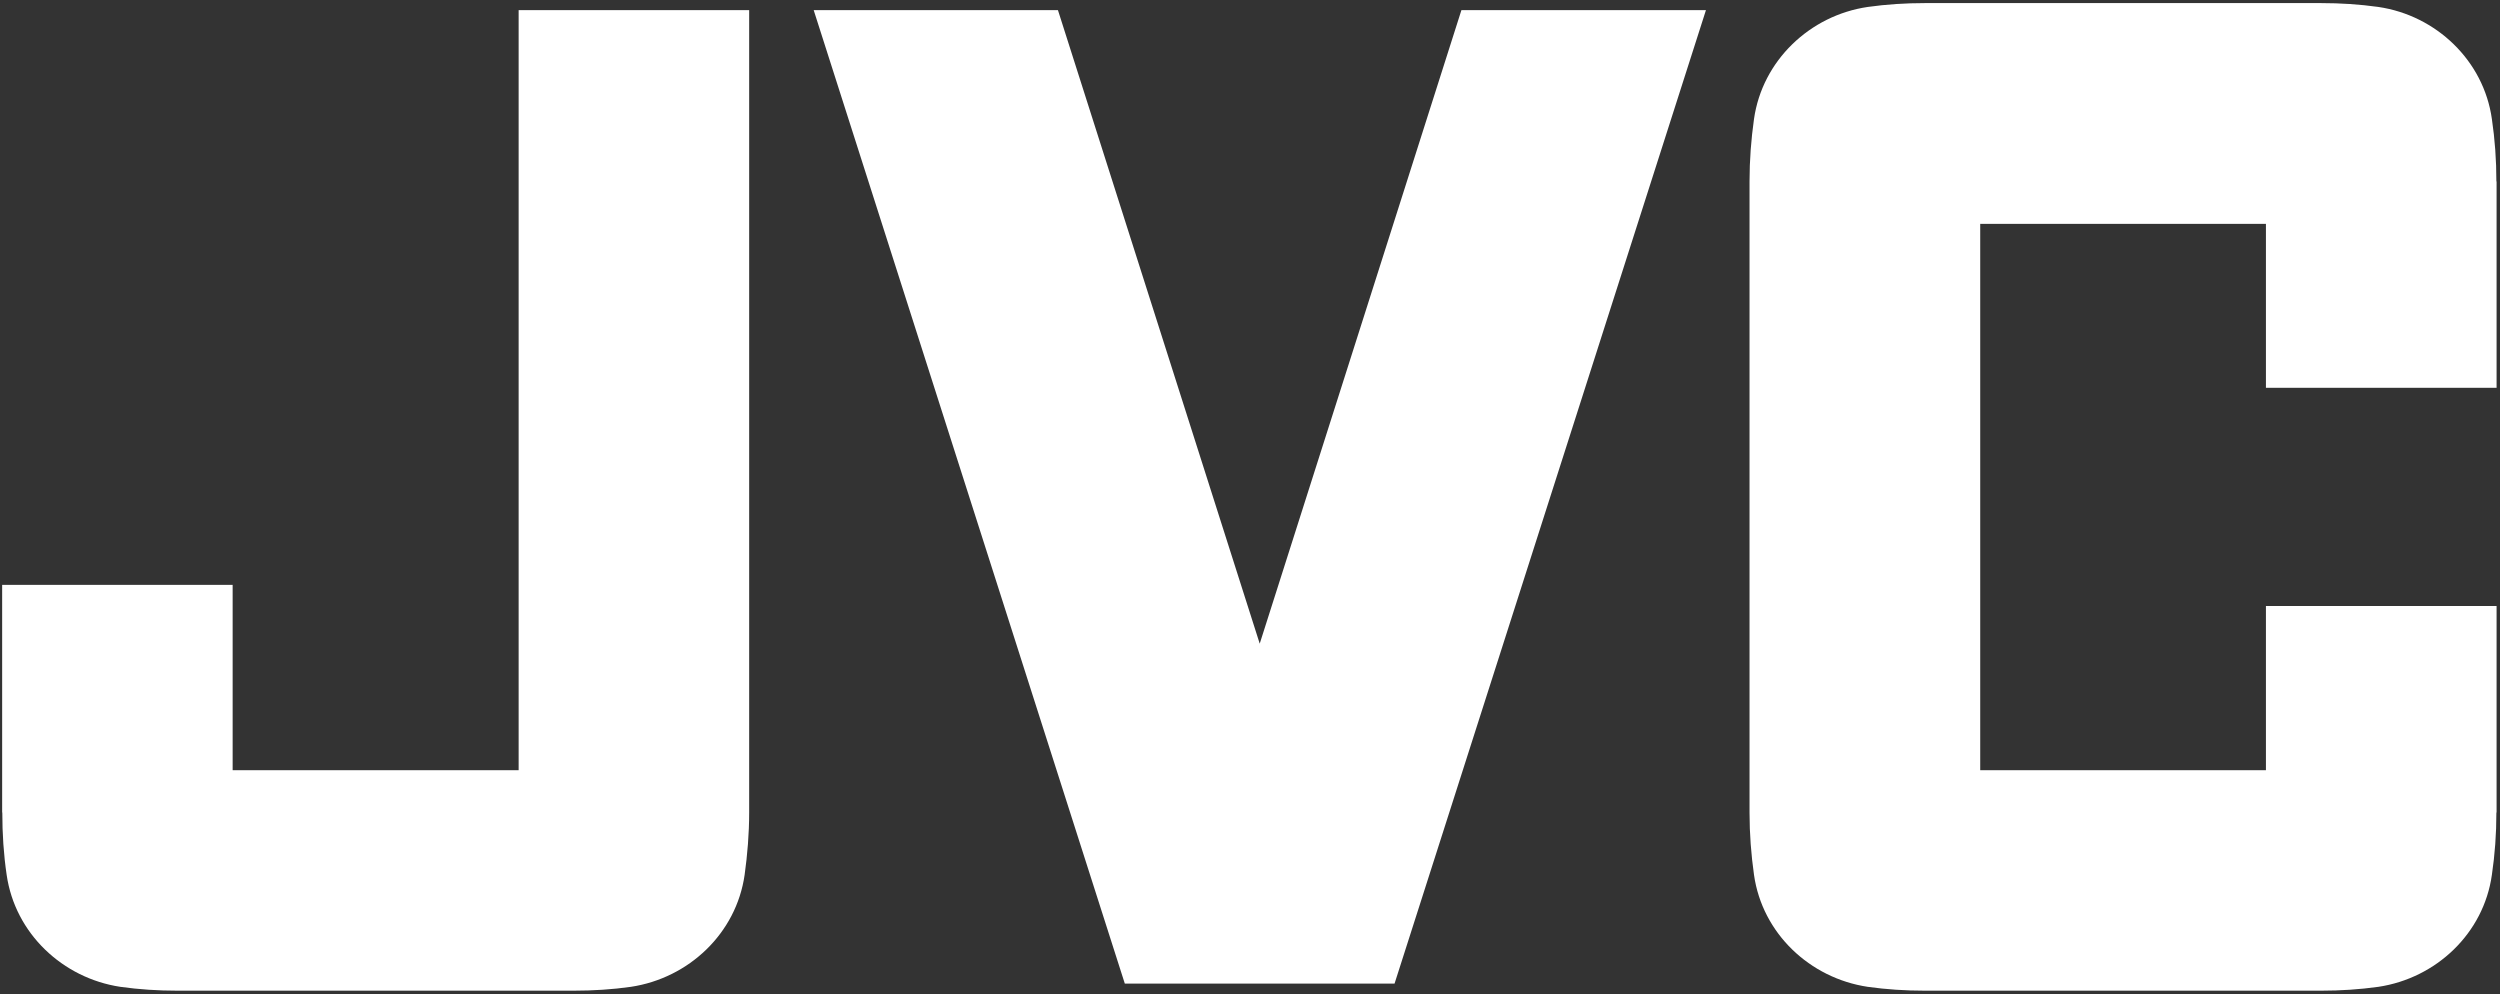
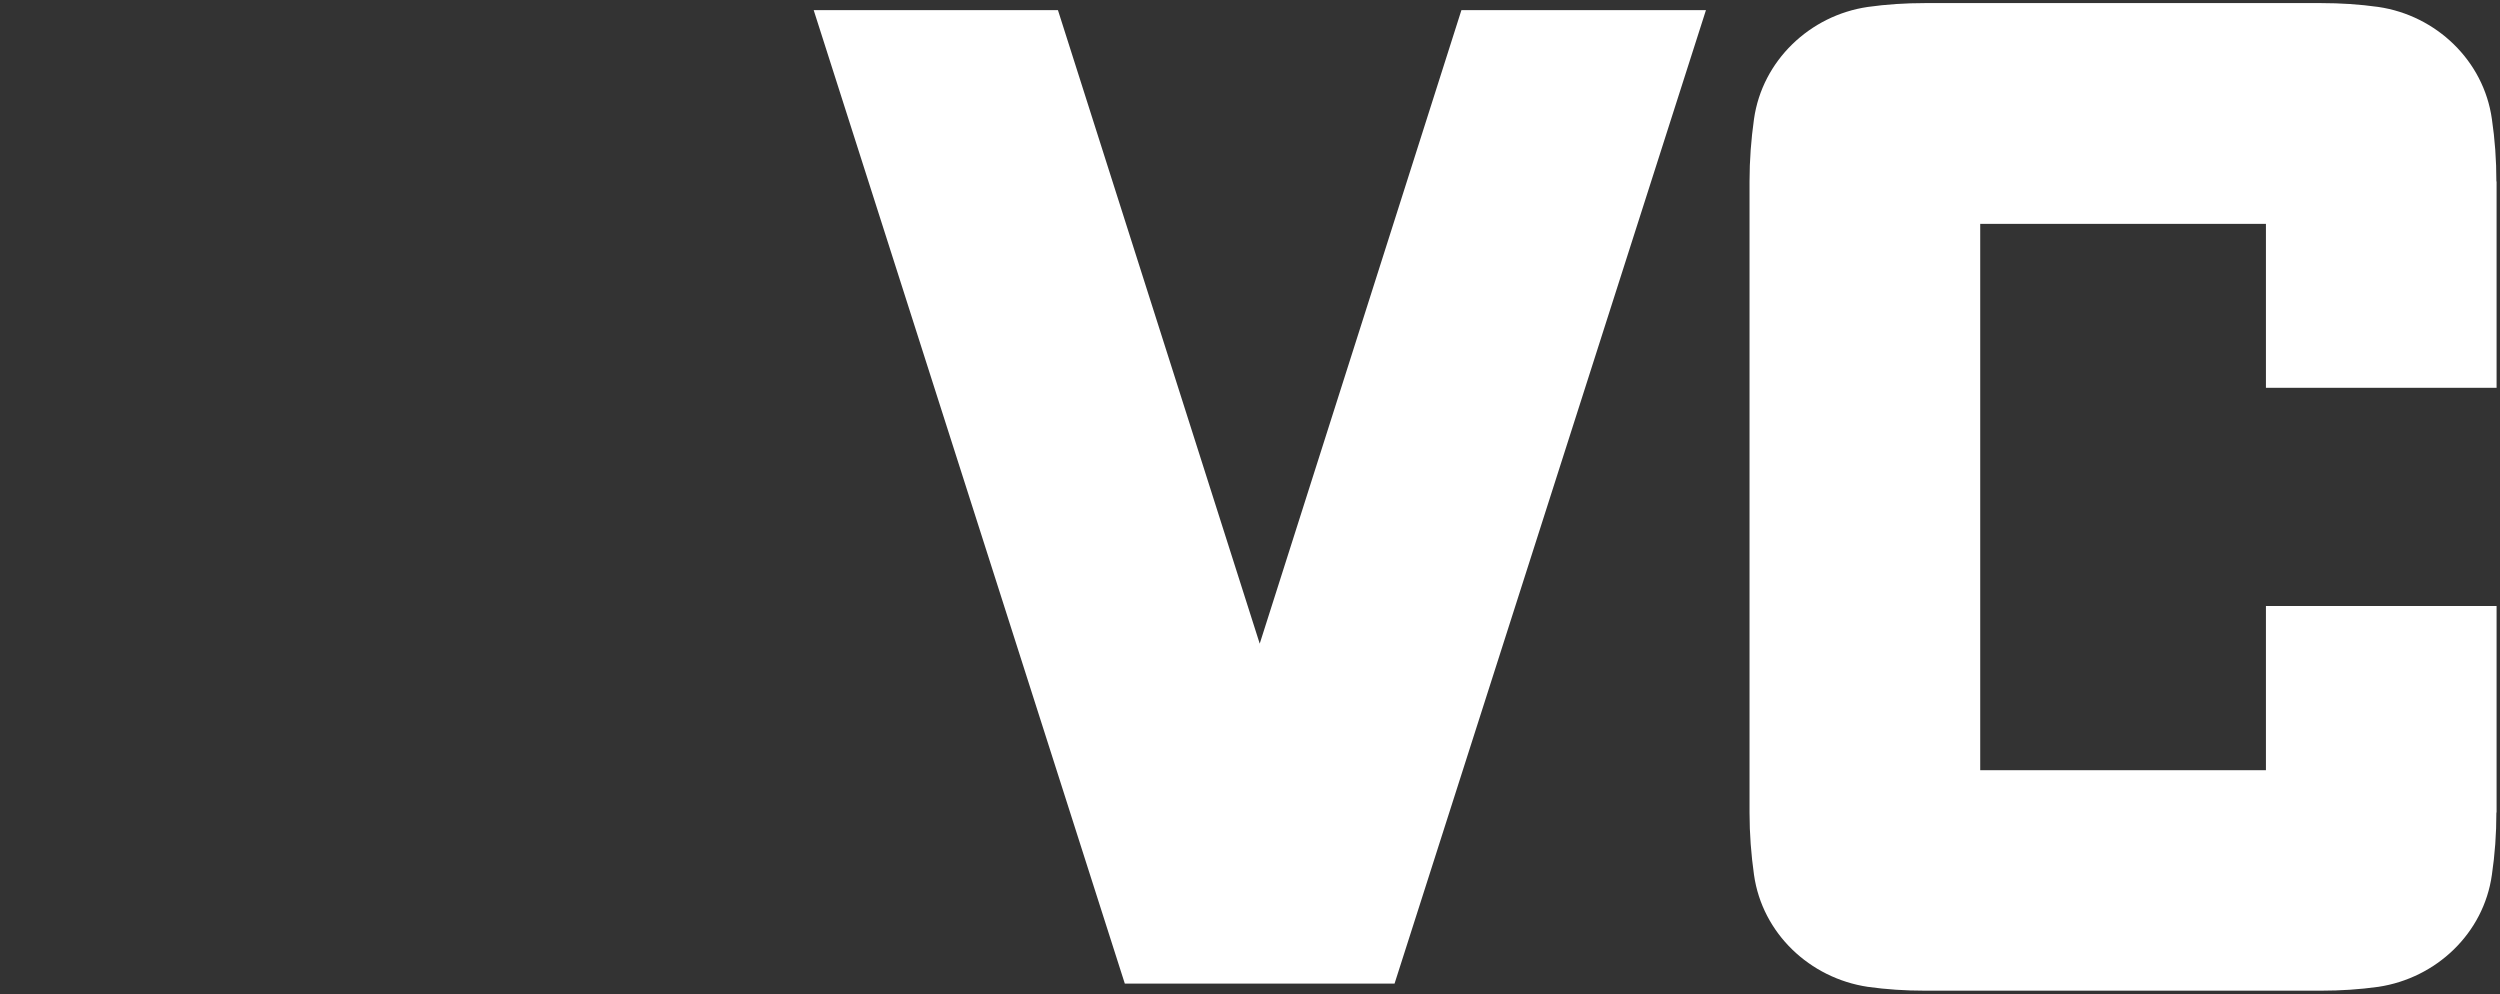
<svg xmlns="http://www.w3.org/2000/svg" width="332" height="132" viewBox="0 0 332 132" fill="none">
  <rect x="0" y="0" width="332" height="132" fill="#333333" stroke="none" />
  <g clip-path="url(#clip0_220_193)">
    <path d="M149.374 130.62H185.197L226.551 1.344H194.077L167.291 85.479L140.494 1.344H108.057L149.374 130.62Z" fill="white" />
    <path d="M331.546 102.286V80.479H300.916V102.286H262.973V29.729H300.916V51.5H331.546V24.099H331.52C331.52 21.255 331.322 18.51 330.921 15.796C329.833 8.062 323.541 2.052 315.843 0.922C313.338 0.573 310.833 0.411 308.249 0.411H255.624C253.041 0.411 250.515 0.573 248.041 0.922C240.333 2.052 234.036 8.062 232.932 15.796C232.551 18.51 232.338 21.255 232.338 24.099V107.906C232.338 110.729 232.551 113.479 232.932 116.187C234.036 123.948 240.333 129.896 248.041 131.052C250.515 131.401 253.041 131.562 255.624 131.562H308.249C310.833 131.562 313.338 131.401 315.843 131.052C323.541 129.896 329.833 123.948 330.921 116.187C331.322 113.479 331.52 110.729 331.52 107.906L331.546 107.89V102.286Z" fill="white" />
-     <path d="M0.286 102.286V77.666H30.895V102.286H68.875V1.349H99.489V107.906C99.489 110.729 99.26 113.479 98.885 116.187C97.776 123.948 91.474 129.896 83.776 131.052C81.328 131.401 78.776 131.562 76.182 131.562H23.562C20.979 131.562 18.458 131.401 15.984 131.052C8.312 129.896 2 123.948 0.885 116.187C0.484 113.479 0.307 110.729 0.307 107.906L0.286 107.89V102.286Z" fill="white" />
  </g>
  <defs>
    <clipPath id="clip0_220_193">
      <rect width="332" height="132" fill="white" />
    </clipPath>
  </defs>
</svg>